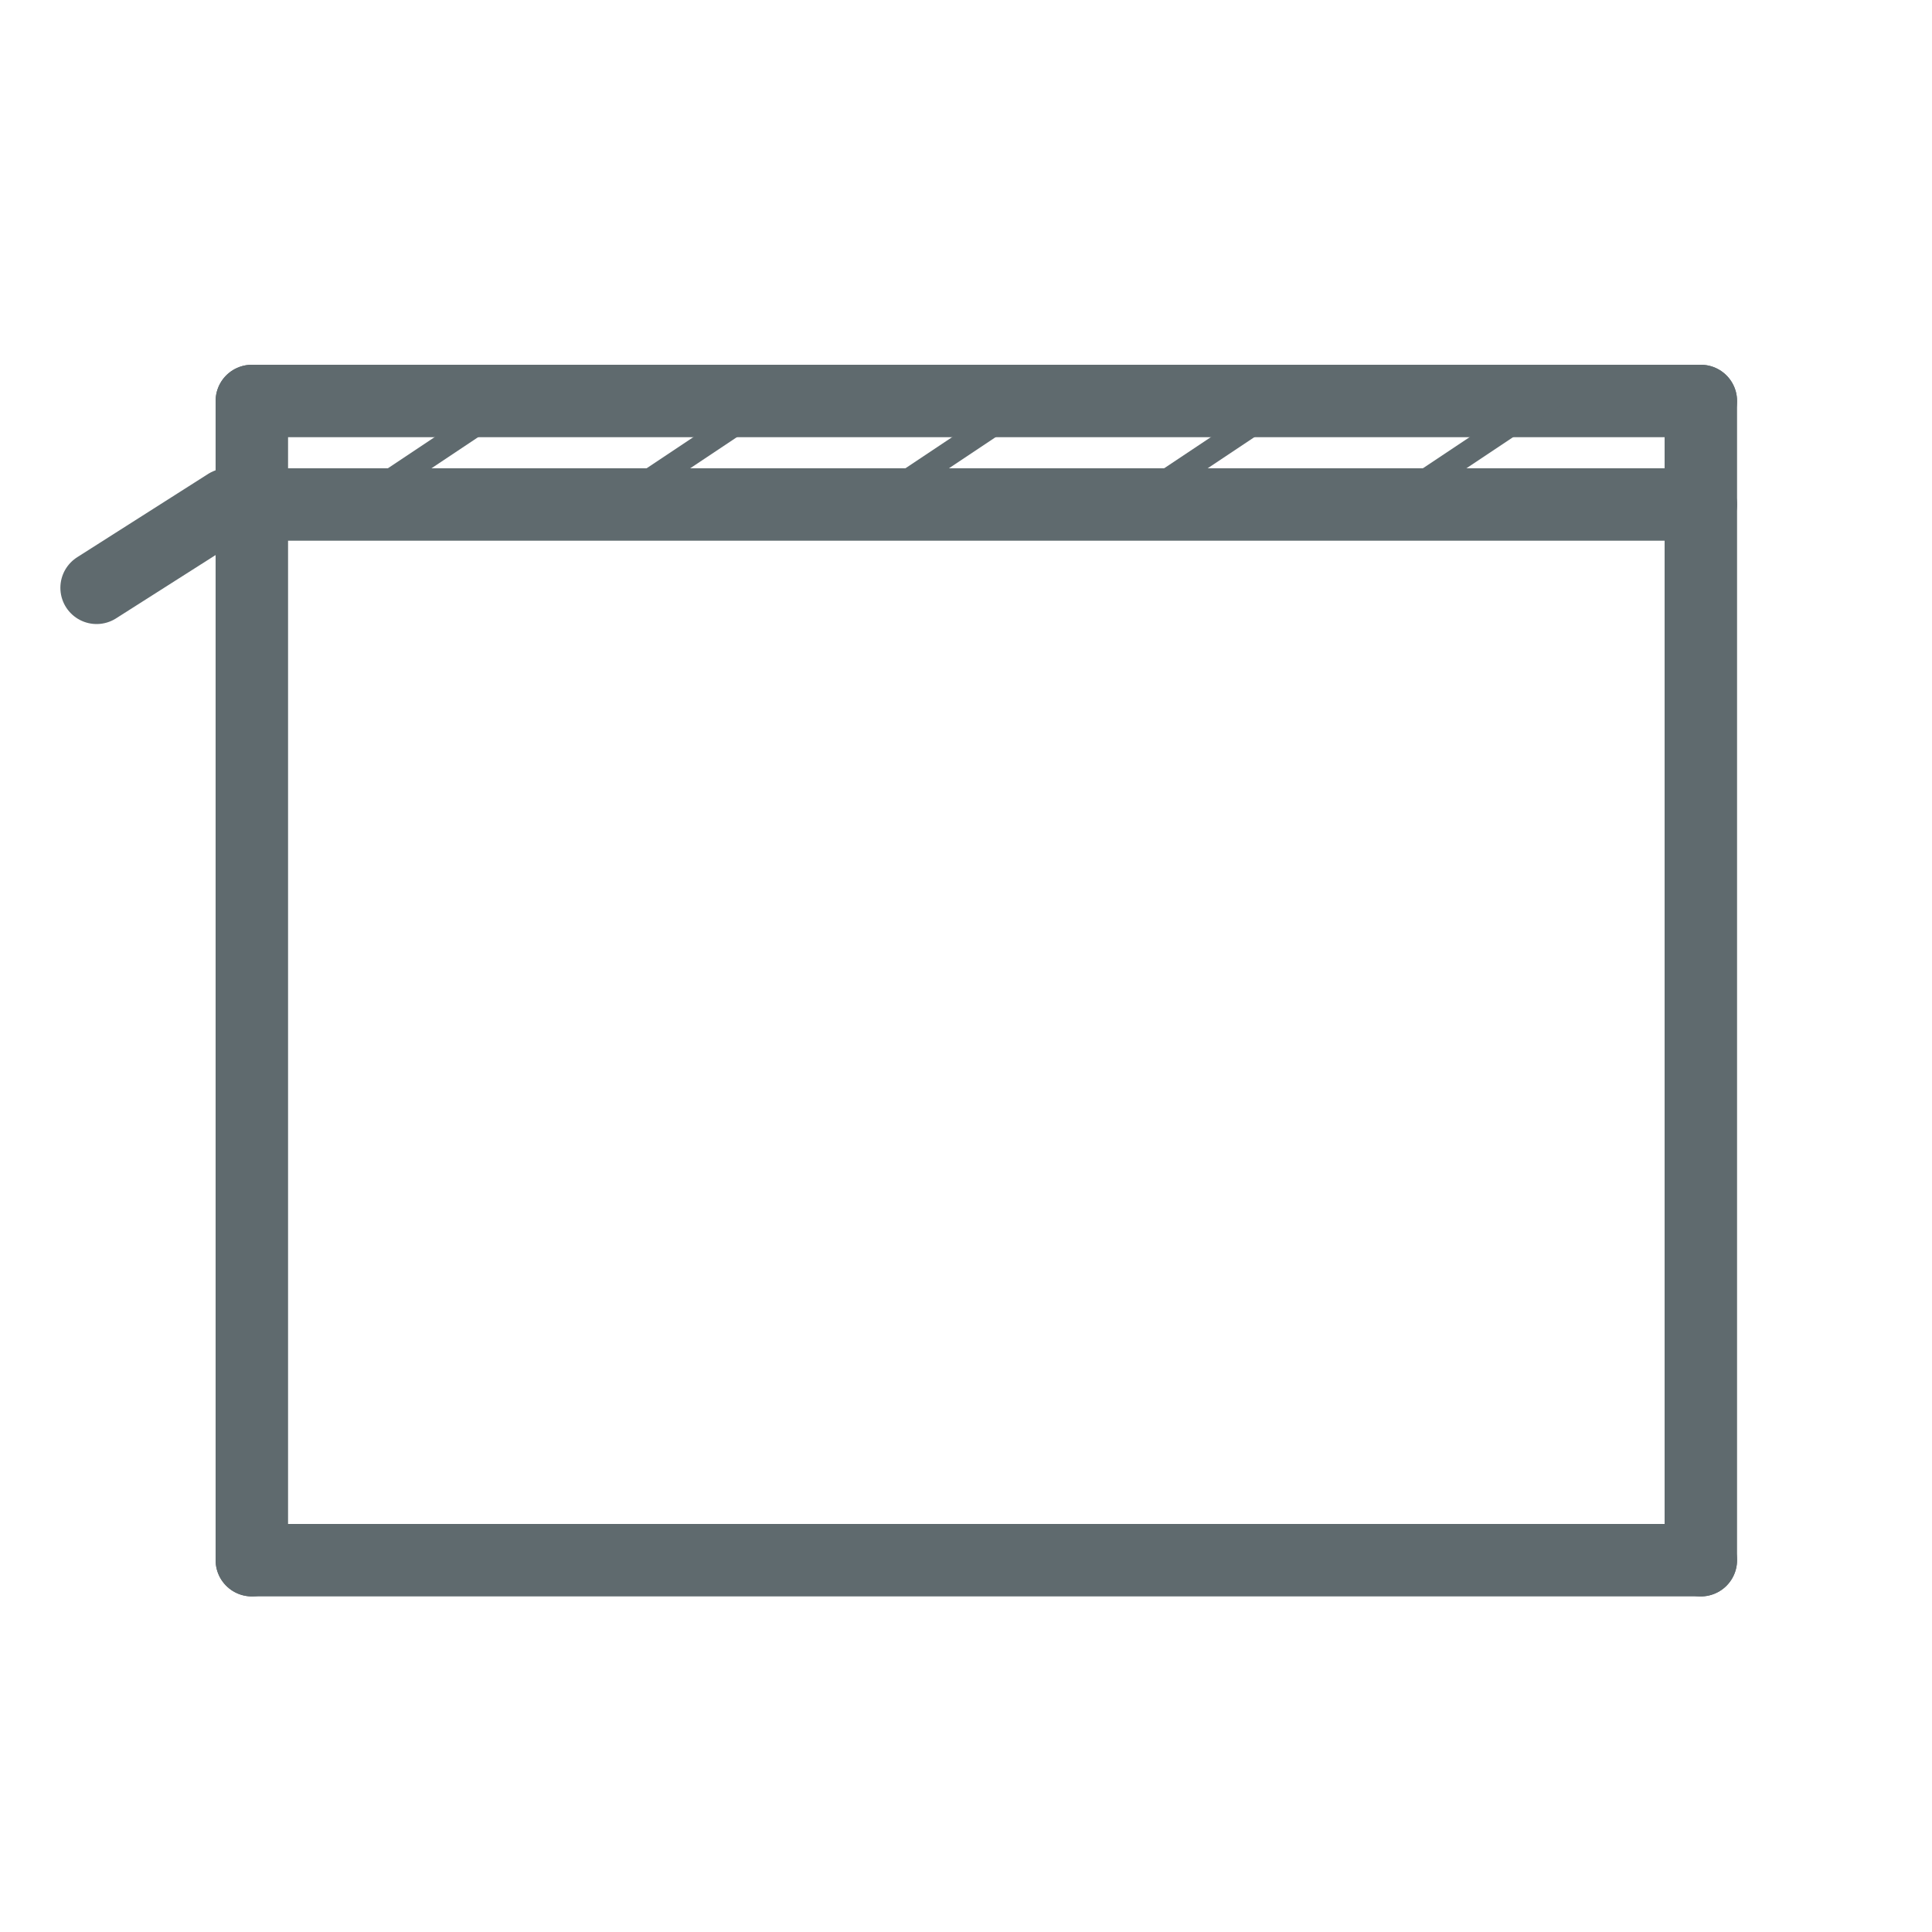
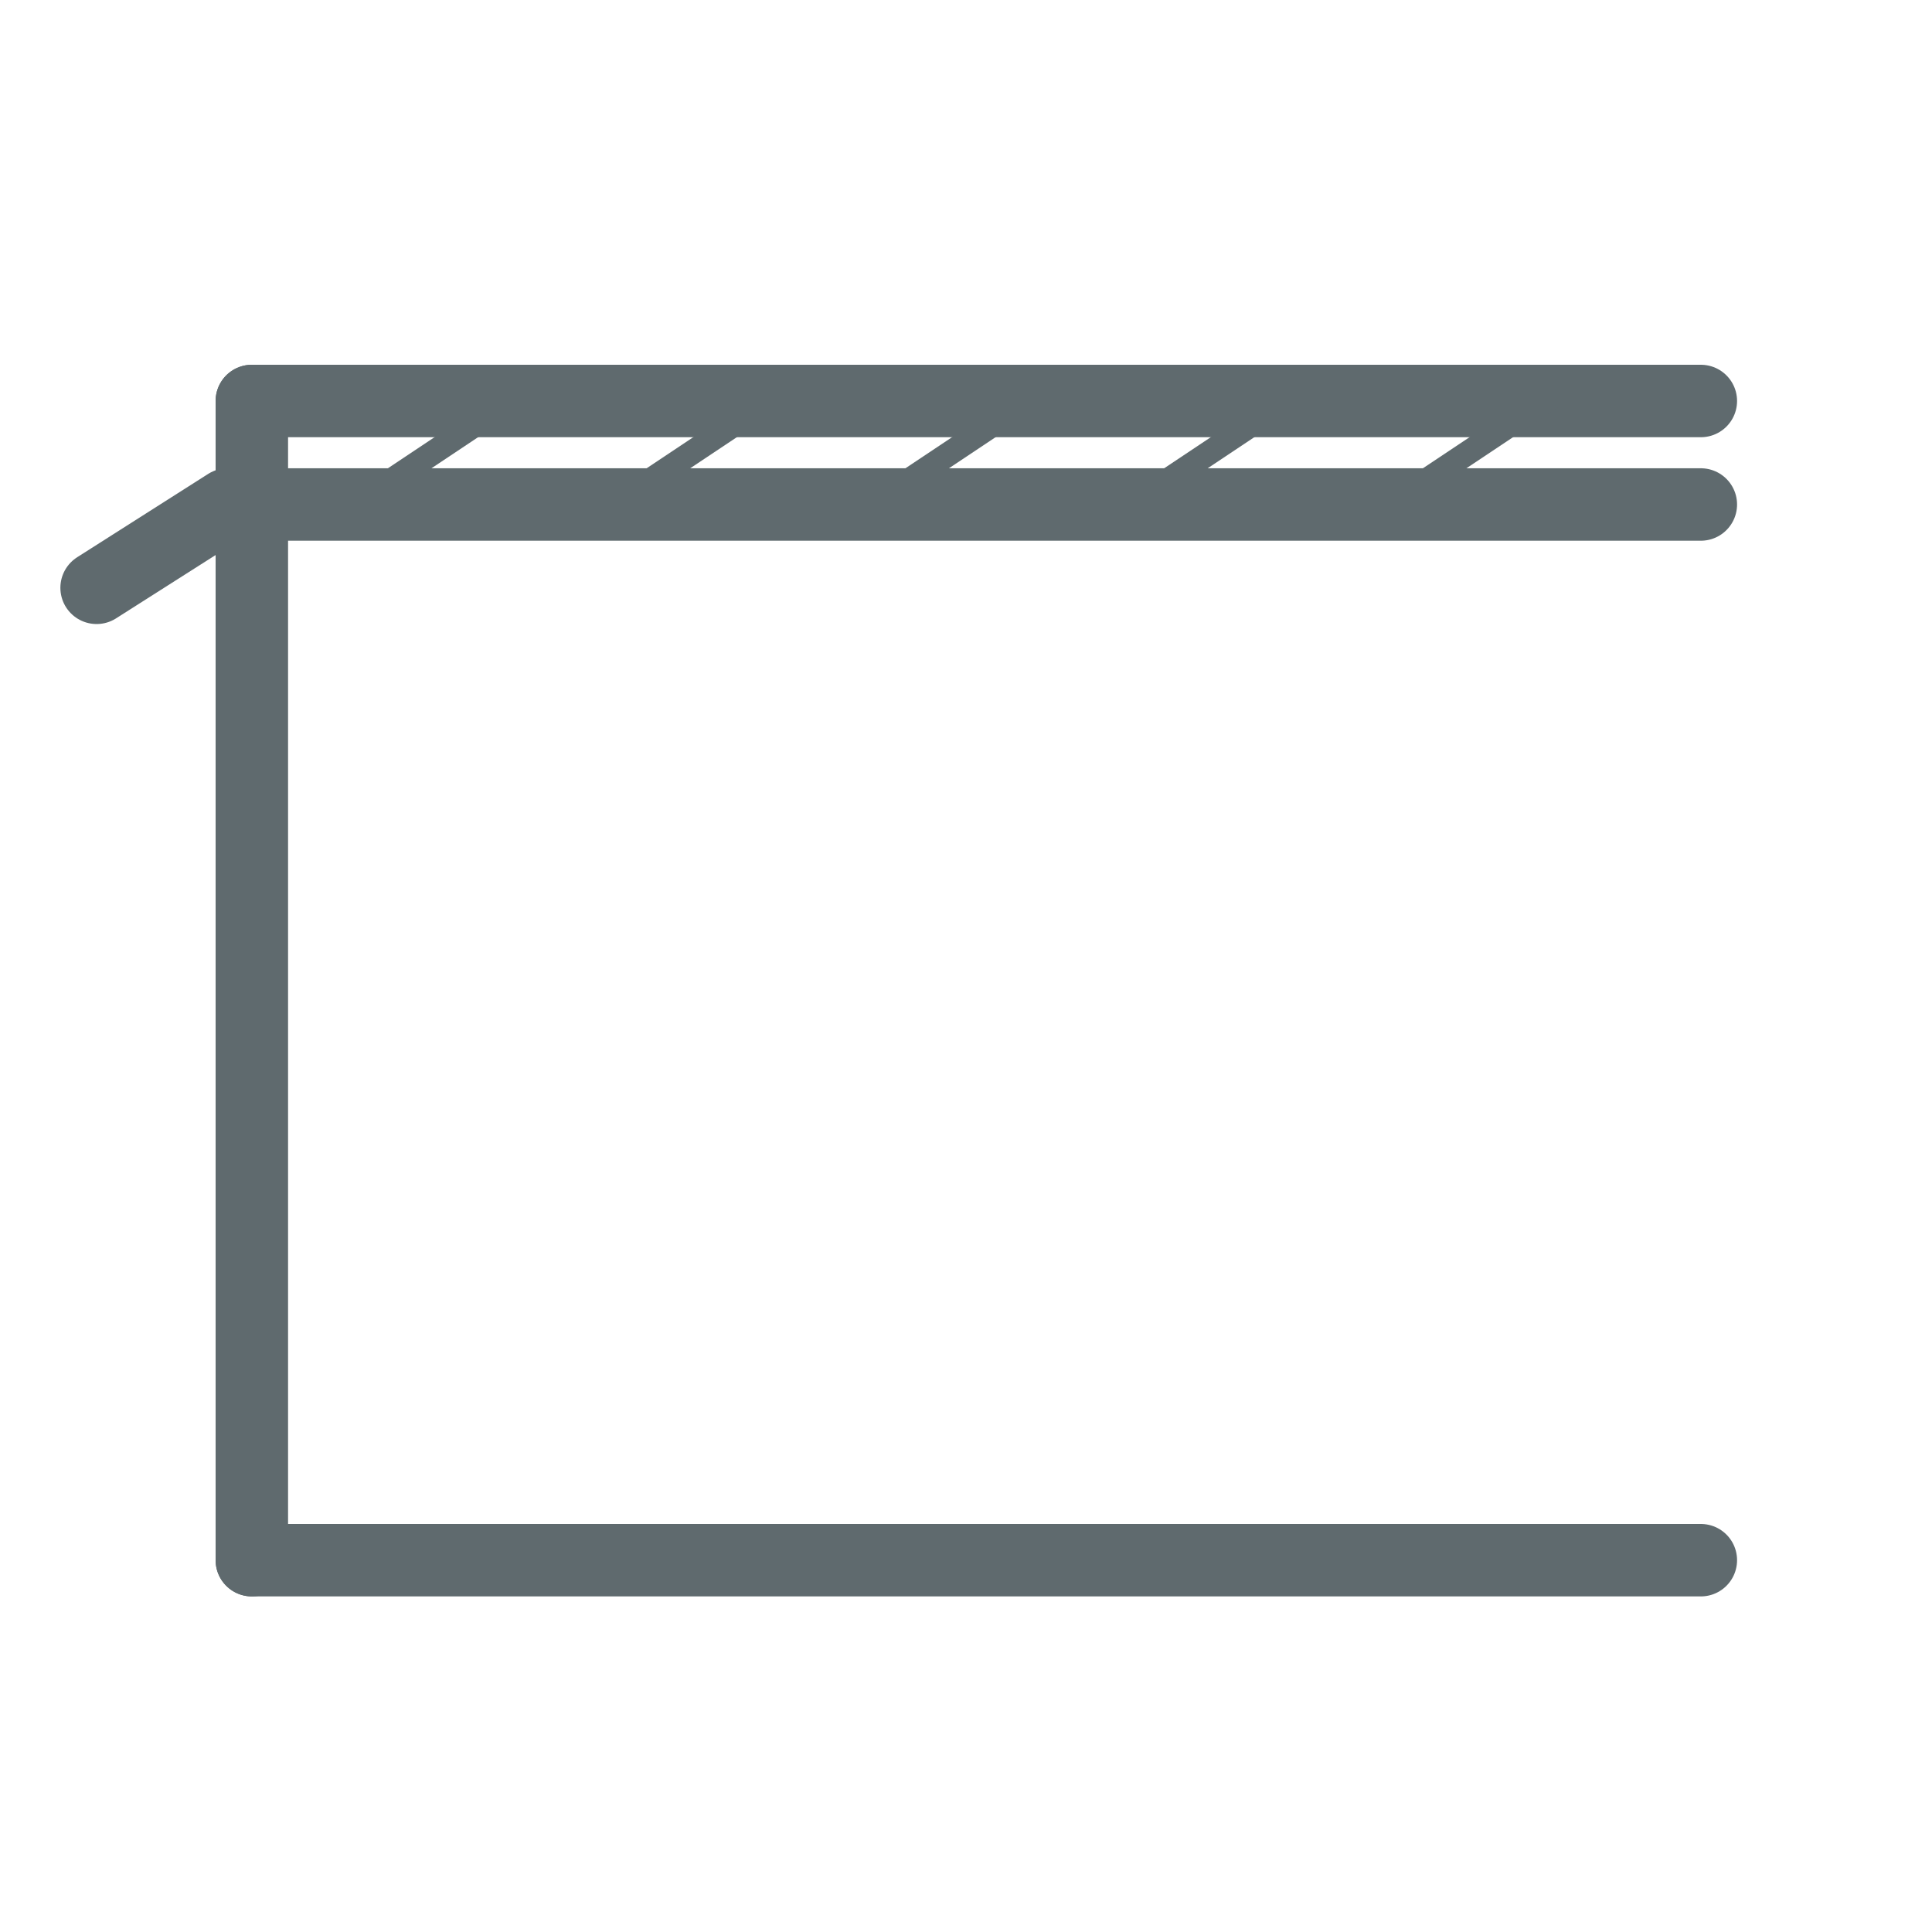
<svg xmlns="http://www.w3.org/2000/svg" width="40" height="40" viewBox="0 0 40 40" fill="none">
-   <path d="M35.214 8.302V32.302" stroke="#5F6A6E" stroke-width="1.5" stroke-miterlimit="10" stroke-linecap="round" stroke-linejoin="round" />
  <path d="M5.214 8.302V32.302" stroke="#5F6A6E" stroke-width="1.5" stroke-miterlimit="10" stroke-linecap="round" stroke-linejoin="round" />
  <path d="M35.214 32.302H5.214" stroke="#5F6A6E" stroke-width="1.5" stroke-miterlimit="10" stroke-linecap="round" stroke-linejoin="round" />
  <path d="M35.214 8.302H5.214" stroke="#5F6A6E" stroke-width="1.5" stroke-miterlimit="10" stroke-linecap="round" stroke-linejoin="round" />
  <path d="M5.214 10.445H35.214" stroke="#5F6A6E" stroke-width="1.5" stroke-linecap="round" />
  <path d="M28.786 10.445L32 8.302" stroke="#5F6A6E" stroke-width="0.5" stroke-linecap="square" />
  <path d="M23.428 10.445L26.643 8.302" stroke="#5F6A6E" stroke-width="0.5" stroke-linecap="square" />
  <path d="M18.072 10.445L21.286 8.302" stroke="#5F6A6E" stroke-width="0.5" stroke-linecap="square" />
  <path d="M12.714 10.445L15.929 8.302" stroke="#5F6A6E" stroke-width="0.5" stroke-linecap="square" />
  <path d="M7.357 10.445L10.572 8.302" stroke="#5F6A6E" stroke-width="0.5" stroke-linecap="square" />
  <path d="M2 12.17L4.712 10.445" stroke="#5F6A6E" stroke-width="1.5" stroke-linecap="round" />
</svg>